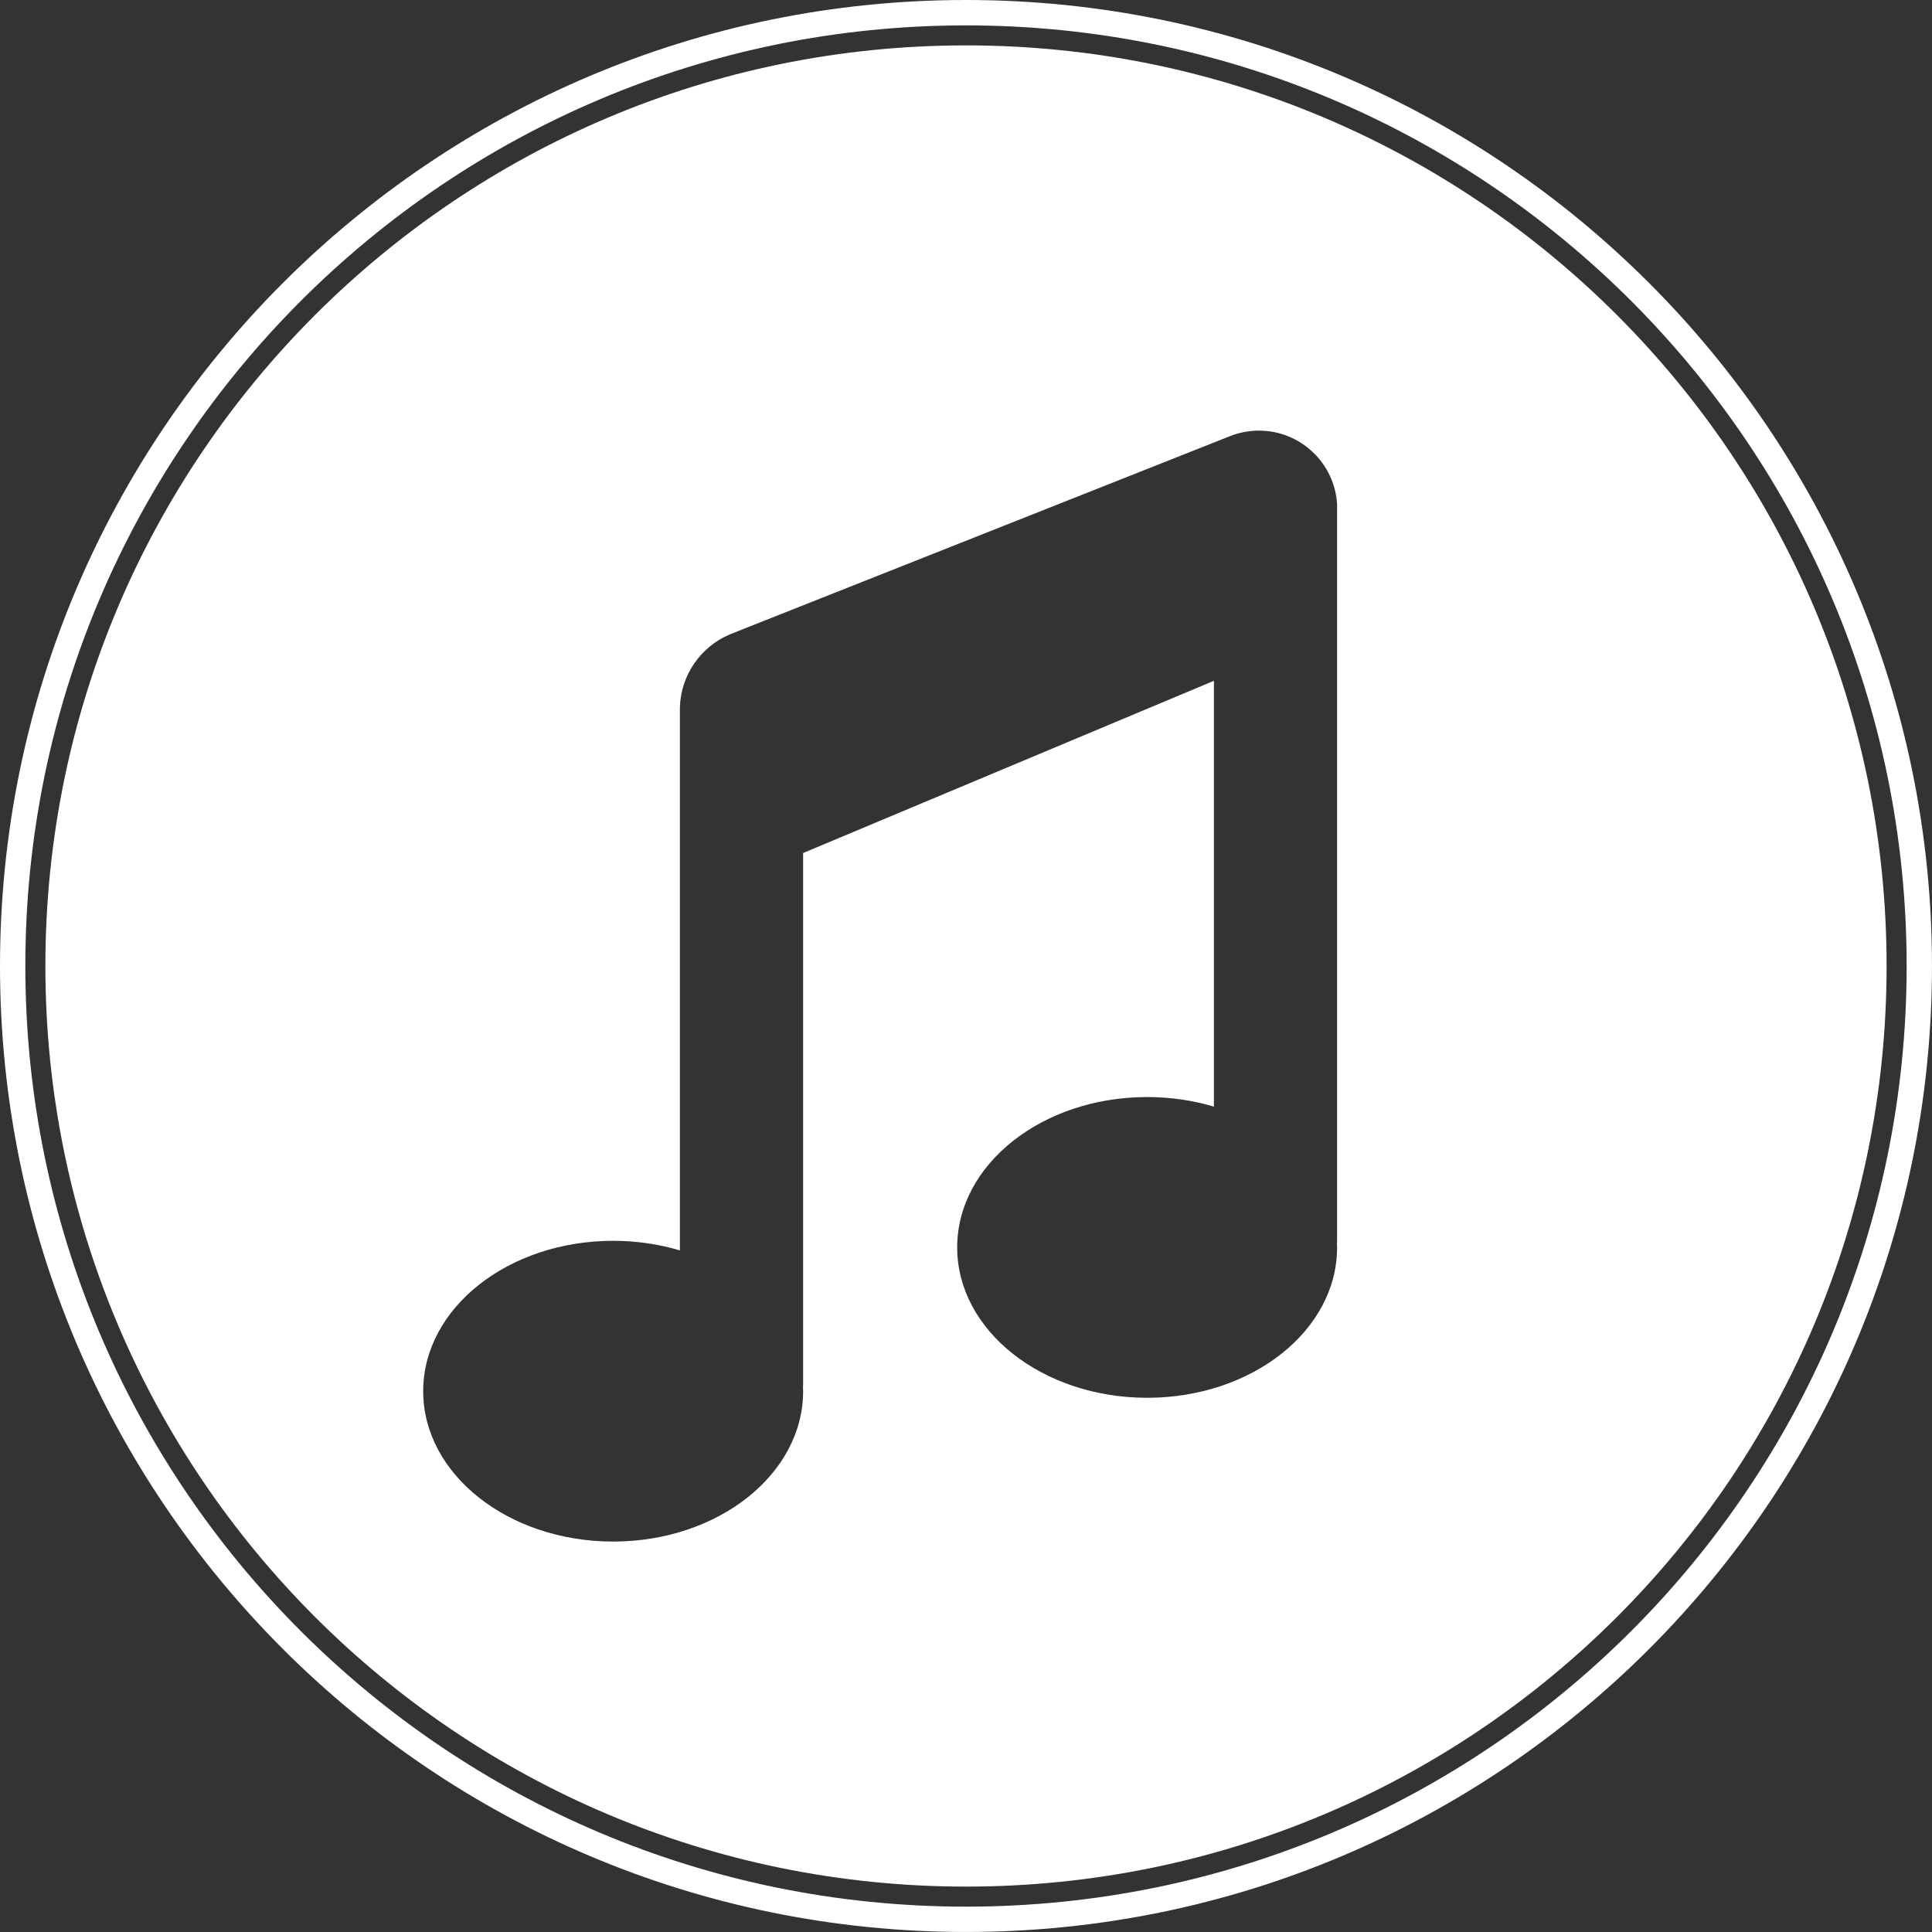
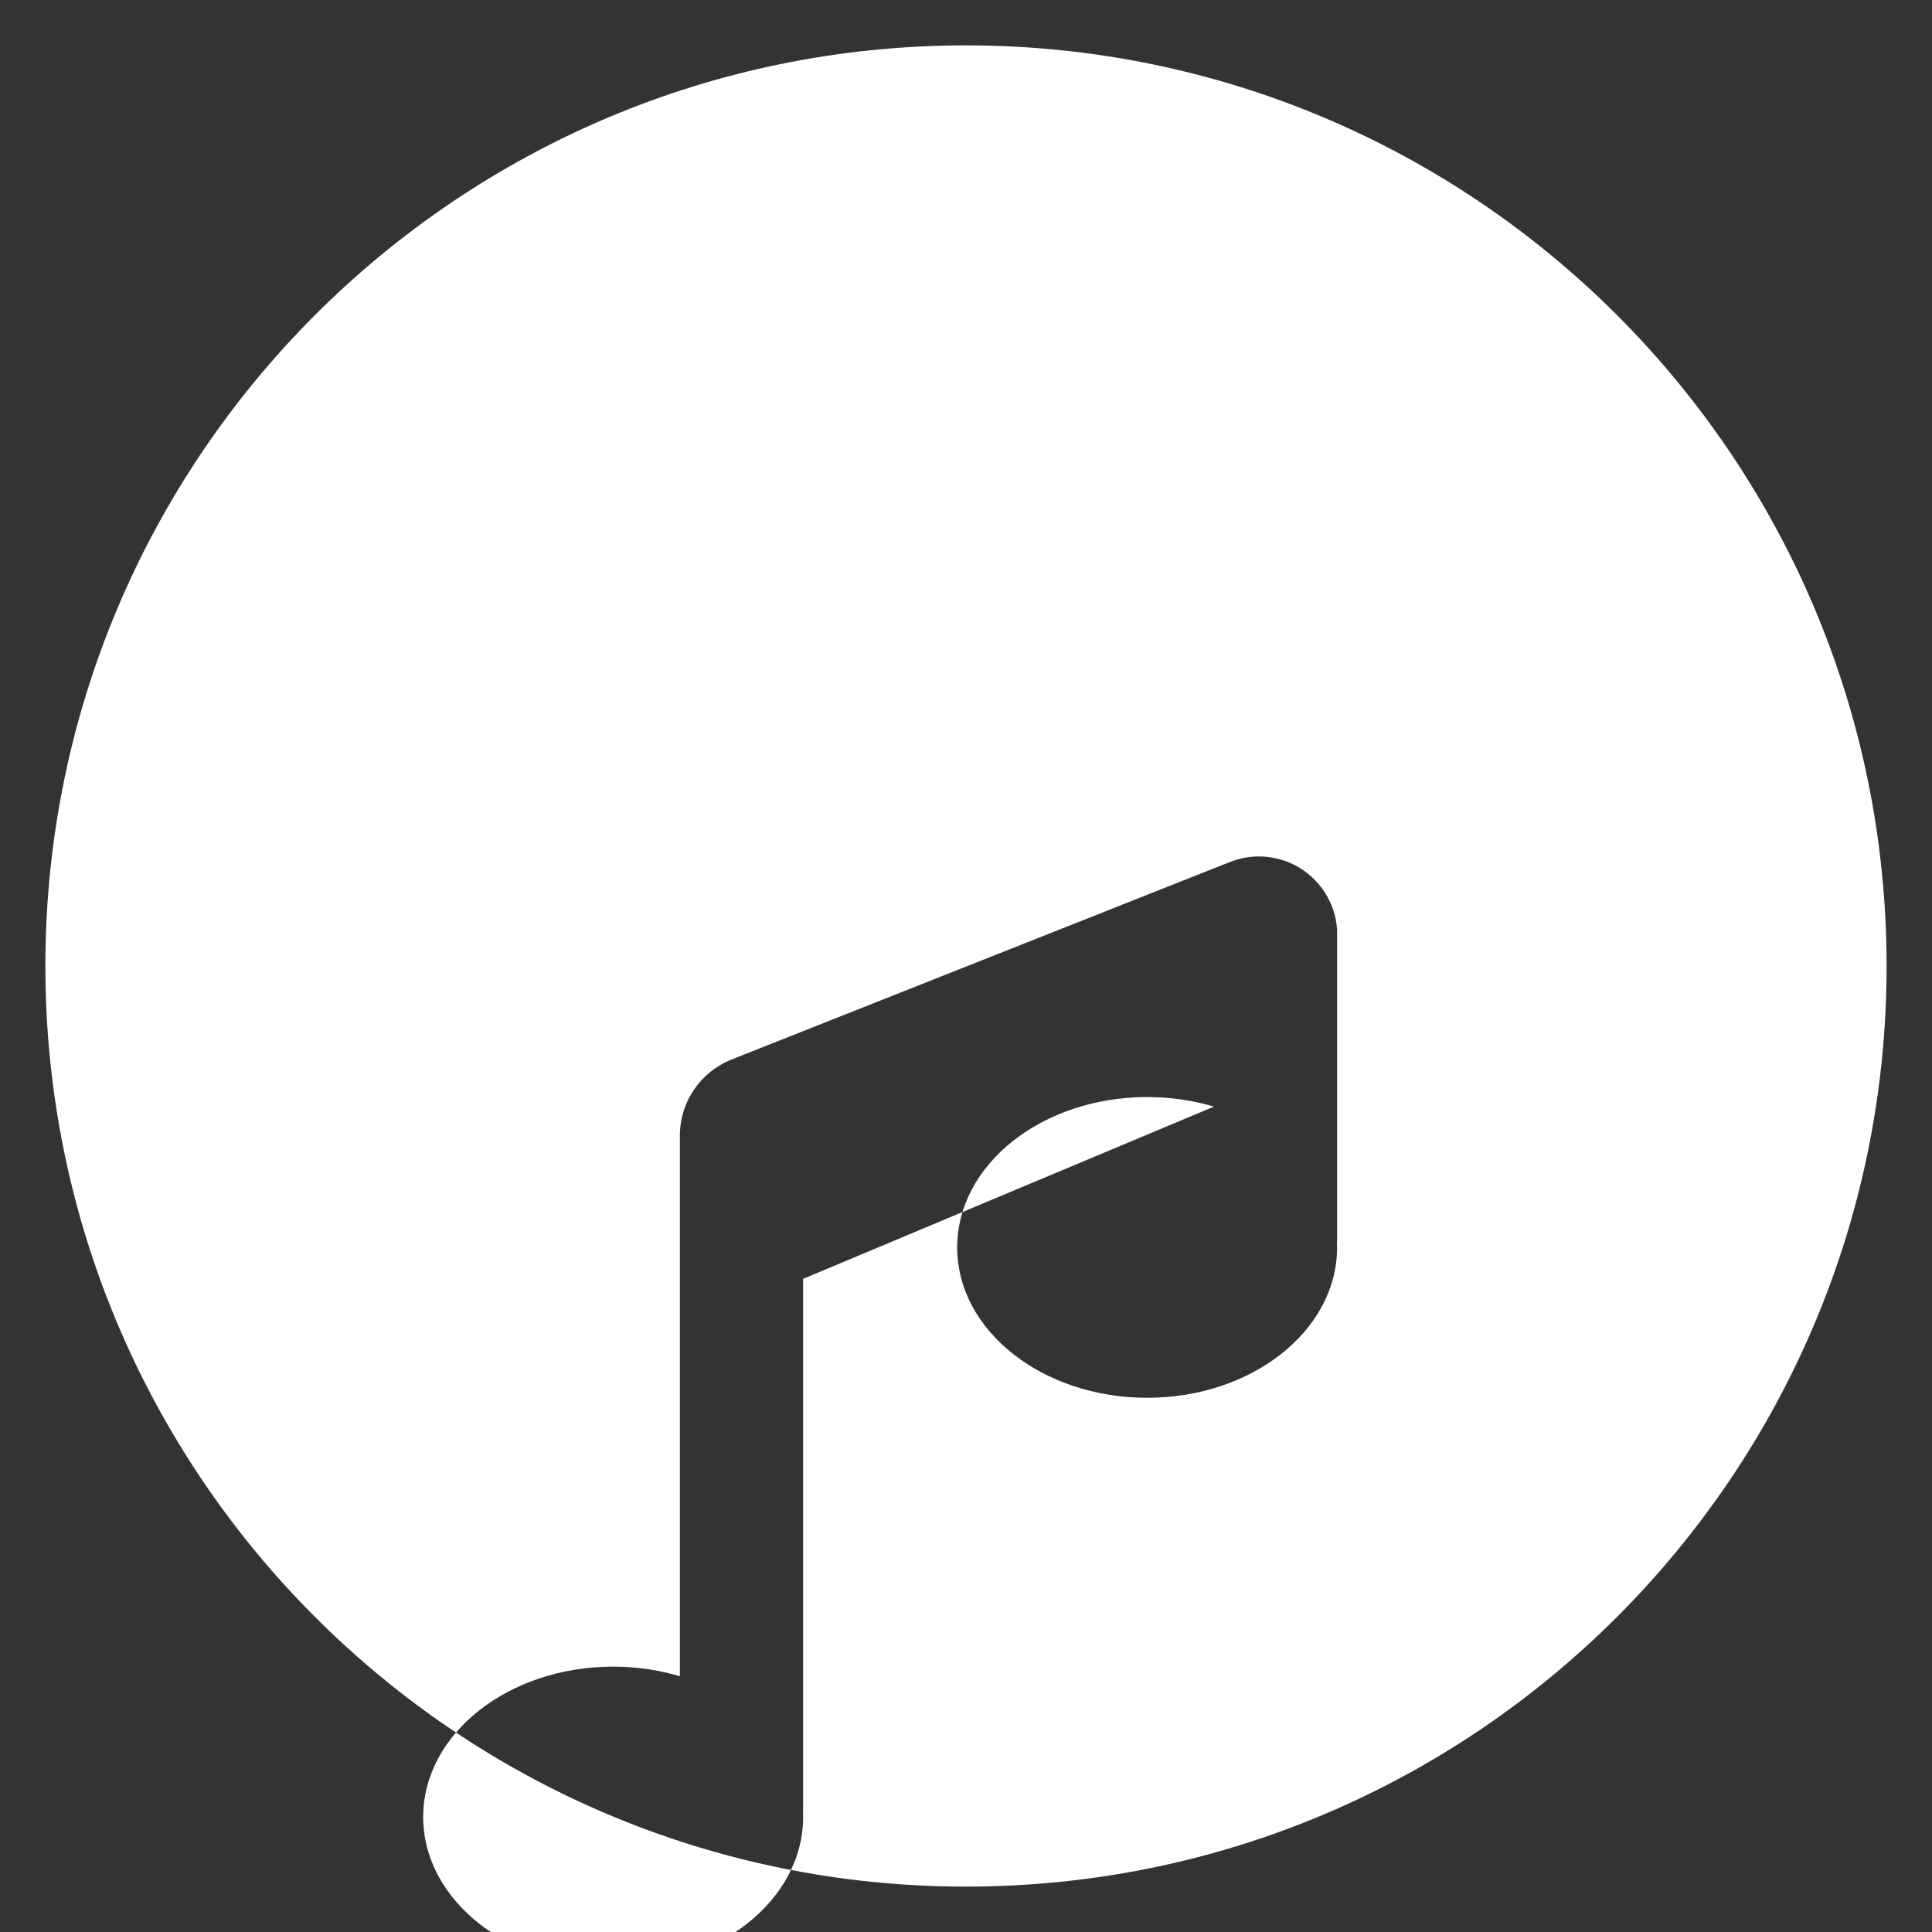
<svg xmlns="http://www.w3.org/2000/svg" fill="#000000" height="3546.1pt" version="1.1" viewBox="0 0 3546.14 3546.14" width="3546.1pt">
  <rect x="0" y="0" width="3546.14" height="3546.14" fill="#333333" stroke="none" />
  <g fill="#ffffff" id="change1_1">
-     <path d="m1773.1 3499.6c-953.56 0-1726.6-773-1726.6-1726.5 0.047-953.56 773.04-1726.5 1726.6-1726.5 953.5-0.045 1726.5 772.94 1726.5 1726.5 0 953.5-773 1726.5-1726.5 1726.5zm0-3499.6c-979.27 0-1773.1 793.81-1773.1 1773.1 0 979.2 793.83 1773 1773.1 1773 979.2 0 1773-793.8 1773-1773 0-979.28-793.8-1773.1-1773-1773.1" fill="inherit" />
-     <path d="m2454.2 1154.7v1124.7h-0.3c0.2 3.4 0.3 6.8 0.3 10.2 0 152.5-156.1 276-348.6 276-192.6 0-348.7-123.5-348.7-276 0-152.4 156.1-276 348.7-276 43.1 0 84.3 6.2 122.5 17.6v-781.6l-754 316.1v977.6h-0.3c0.1 3.4 0.3 6.8 0.3 10.2 0 152.4-156.1 276-348.7 276-192.54 0-348.65-123.6-348.65-276s156.11-276 348.65-276c43.2 0 84.4 6.2 122.5 17.6v-634.6 0.1-343s0.1-7.6 0-11.4v-7.4c1.6-60.5 39-112.1 91.7-134.4l7.1-2.8c1.8-0.7 3.6-1.3 5.4-1.9v-0.3l10.6-4.2 895-354.71v0.03c16.4-6.51 34.3-10.11 53-10.11 76.5 0 139.1 59.79 143.5 135.2zm-681.1-1071.4c-933.25 0-1689.8 756.52-1689.8 1689.8 0.028 933.2 756.55 1689.7 1689.8 1689.7 933.2 0 1689.7-756.5 1689.7-1689.7 0-933.25-756.5-1689.8-1689.7-1689.8" fill="inherit" />
+     <path d="m2454.2 1154.7v1124.7h-0.3c0.2 3.4 0.3 6.8 0.3 10.2 0 152.5-156.1 276-348.6 276-192.6 0-348.7-123.5-348.7-276 0-152.4 156.1-276 348.7-276 43.1 0 84.3 6.2 122.5 17.6l-754 316.1v977.6h-0.3c0.1 3.4 0.3 6.8 0.3 10.2 0 152.4-156.1 276-348.7 276-192.54 0-348.65-123.6-348.65-276s156.11-276 348.65-276c43.2 0 84.4 6.2 122.5 17.6v-634.6 0.1-343s0.1-7.6 0-11.4v-7.4c1.6-60.5 39-112.1 91.7-134.4l7.1-2.8c1.8-0.7 3.6-1.3 5.4-1.9v-0.3l10.6-4.2 895-354.71v0.03c16.4-6.51 34.3-10.11 53-10.11 76.5 0 139.1 59.79 143.5 135.2zm-681.1-1071.4c-933.25 0-1689.8 756.52-1689.8 1689.8 0.028 933.2 756.55 1689.7 1689.8 1689.7 933.2 0 1689.7-756.5 1689.7-1689.7 0-933.25-756.5-1689.8-1689.7-1689.8" fill="inherit" />
  </g>
</svg>